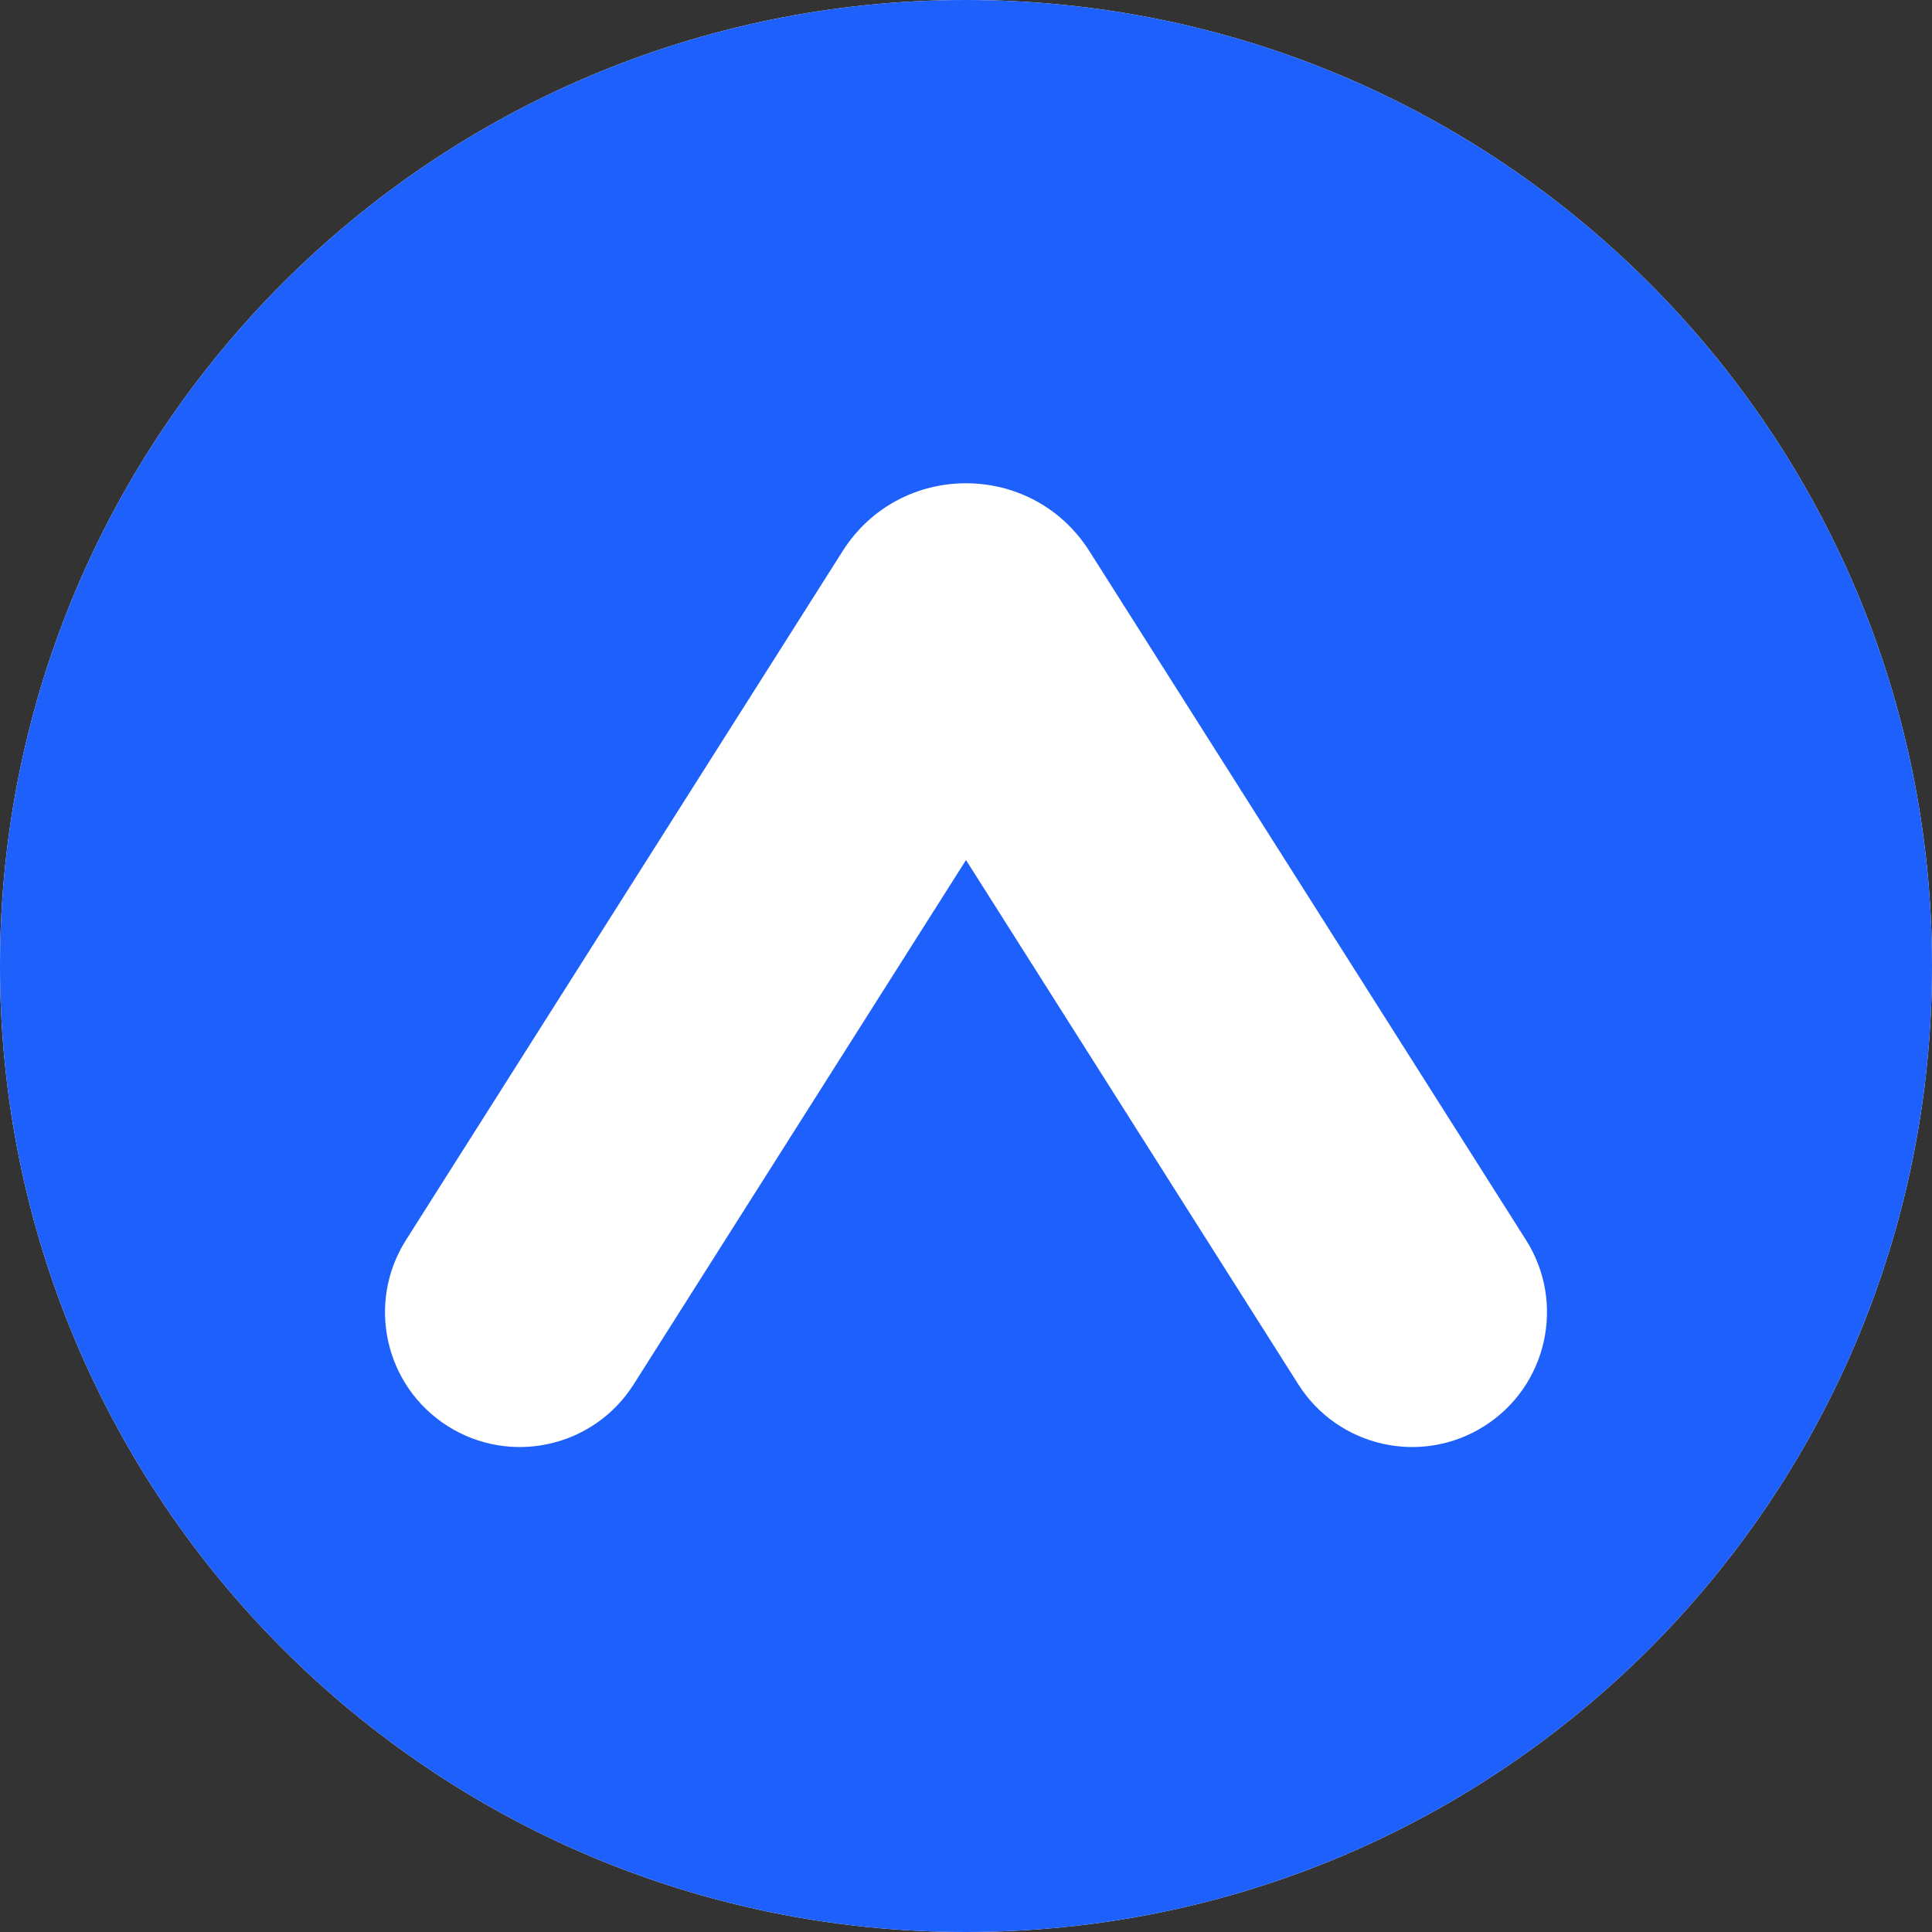
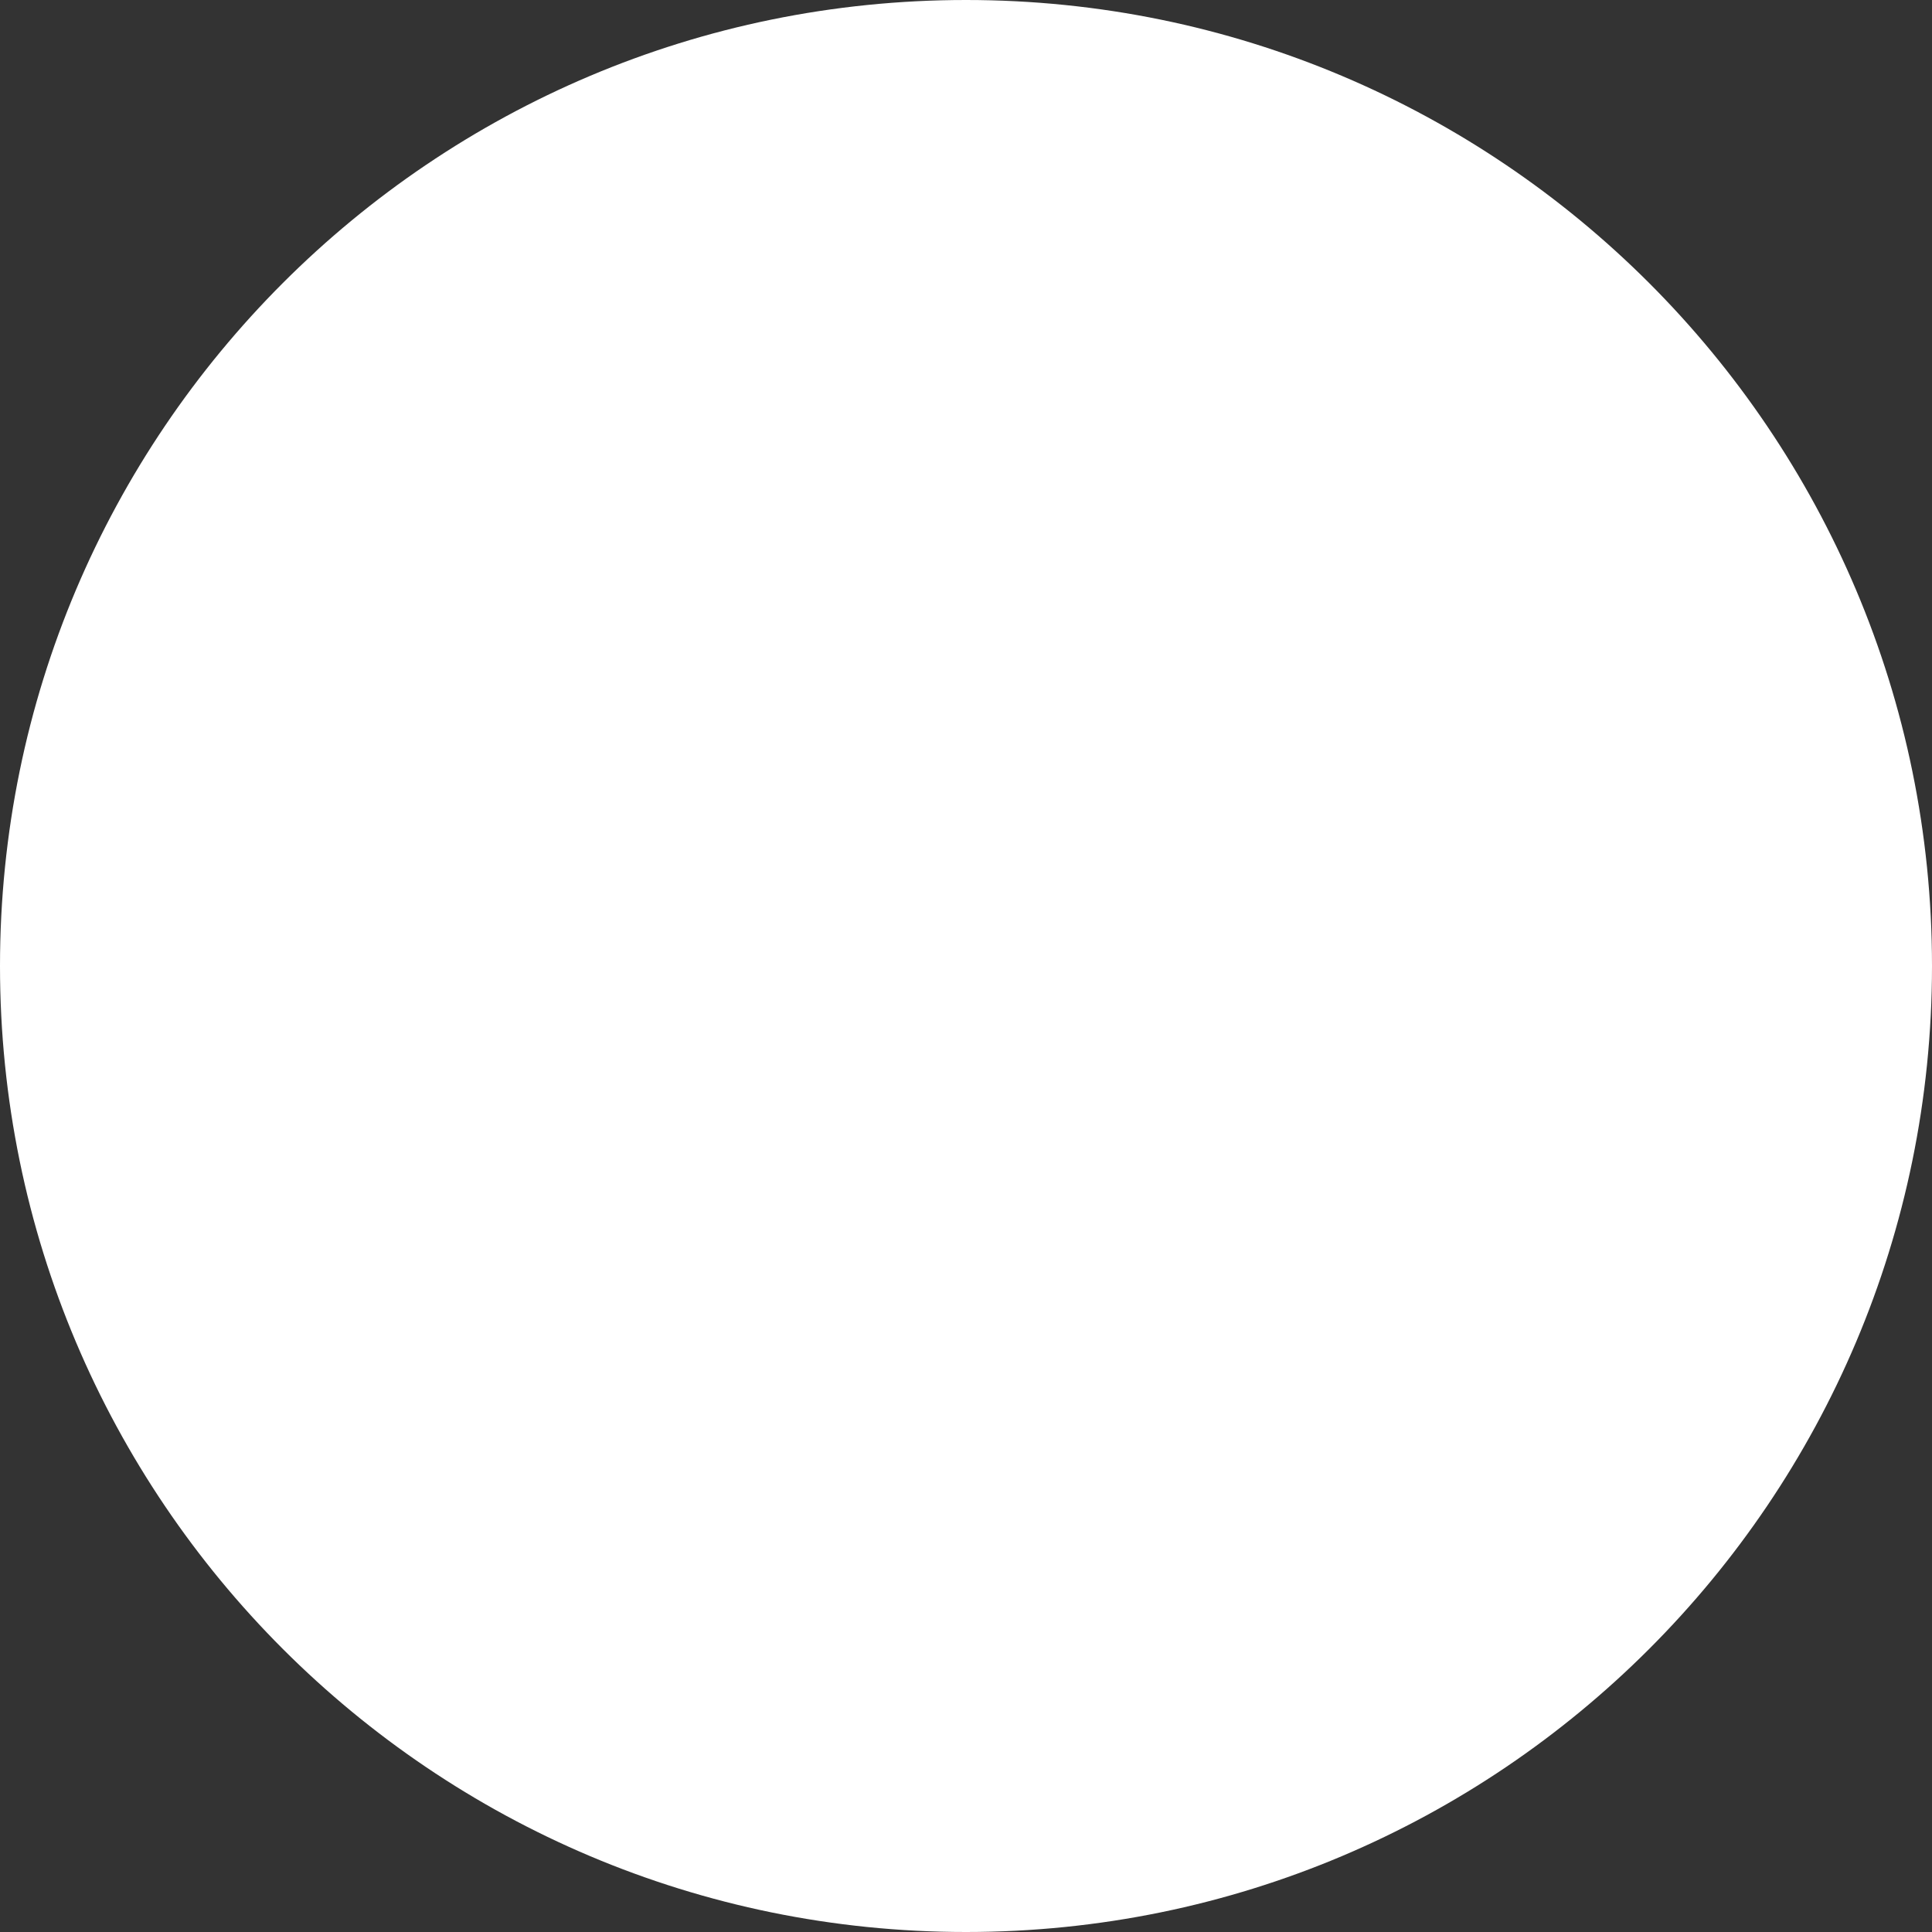
<svg xmlns="http://www.w3.org/2000/svg" width="126" height="126" viewBox="0 0 126 126" fill="none">
  <rect x="0" y="0" width="126" height="126" fill="#333333" stroke="none" />
  <g clip-path="url(#clip0_4193_1998)">
-     <path d="M63 126C97.794 126 126 97.794 126 63C126 28.206 97.794 0 63 0C28.206 0 0 28.206 0 63C0 97.794 28.206 126 63 126Z" fill="white" />
-     <path fill-rule="evenodd" clip-rule="evenodd" d="M63 126C97.794 126 126 97.794 126 63C126 28.206 97.794 0 63 0C28.206 0 0 28.206 0 63C0 97.794 28.206 126 63 126ZM99.524 80.874L71.047 35.944C67.306 30.041 58.694 30.041 54.953 35.944L26.476 80.874C23.877 84.975 25.094 90.406 29.195 93.005C33.295 95.604 38.726 94.387 41.325 90.286L63 56.089L84.674 90.286C87.274 94.387 92.705 95.604 96.805 93.005C100.906 90.406 102.123 84.975 99.524 80.874Z" fill="#1E60FC" />
+     <path d="M63 126C97.794 126 126 97.794 126 63C126 28.206 97.794 0 63 0C28.206 0 0 28.206 0 63C0 97.794 28.206 126 63 126" fill="white" />
  </g>
  <defs>
    <clipPath id="clip0_4193_1998">
      <rect width="126" height="126" fill="white" />
    </clipPath>
  </defs>
</svg>